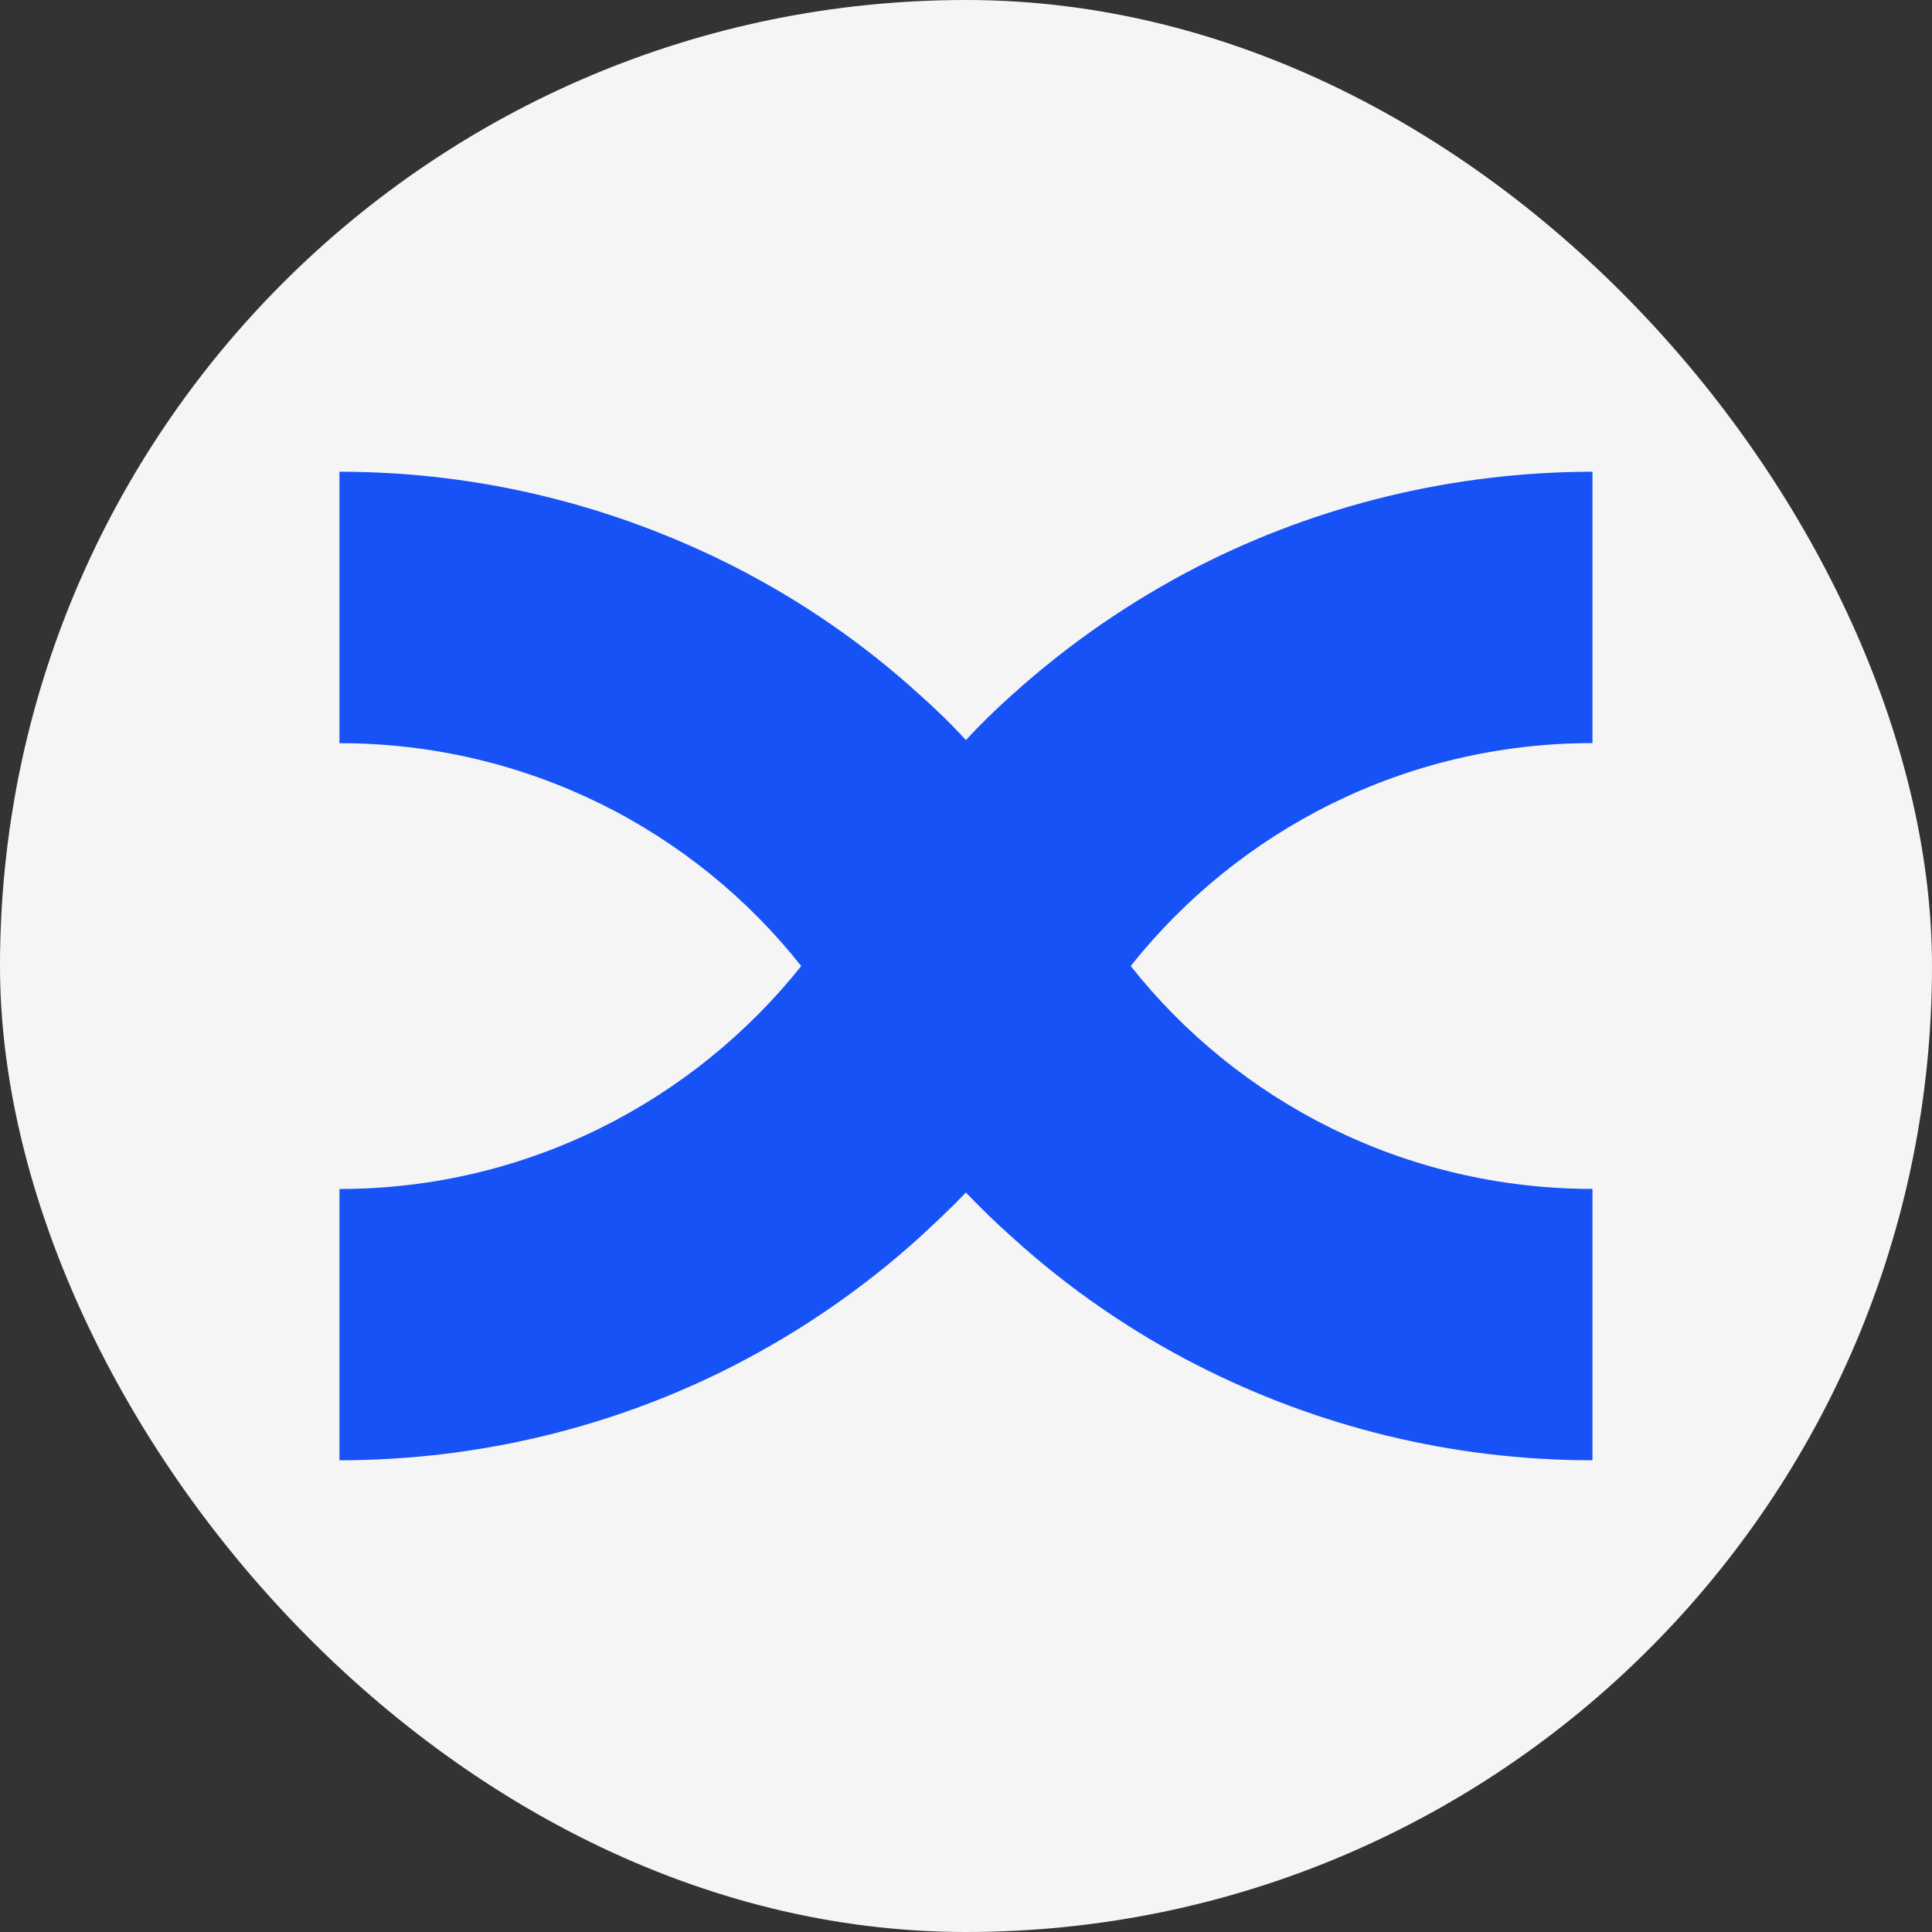
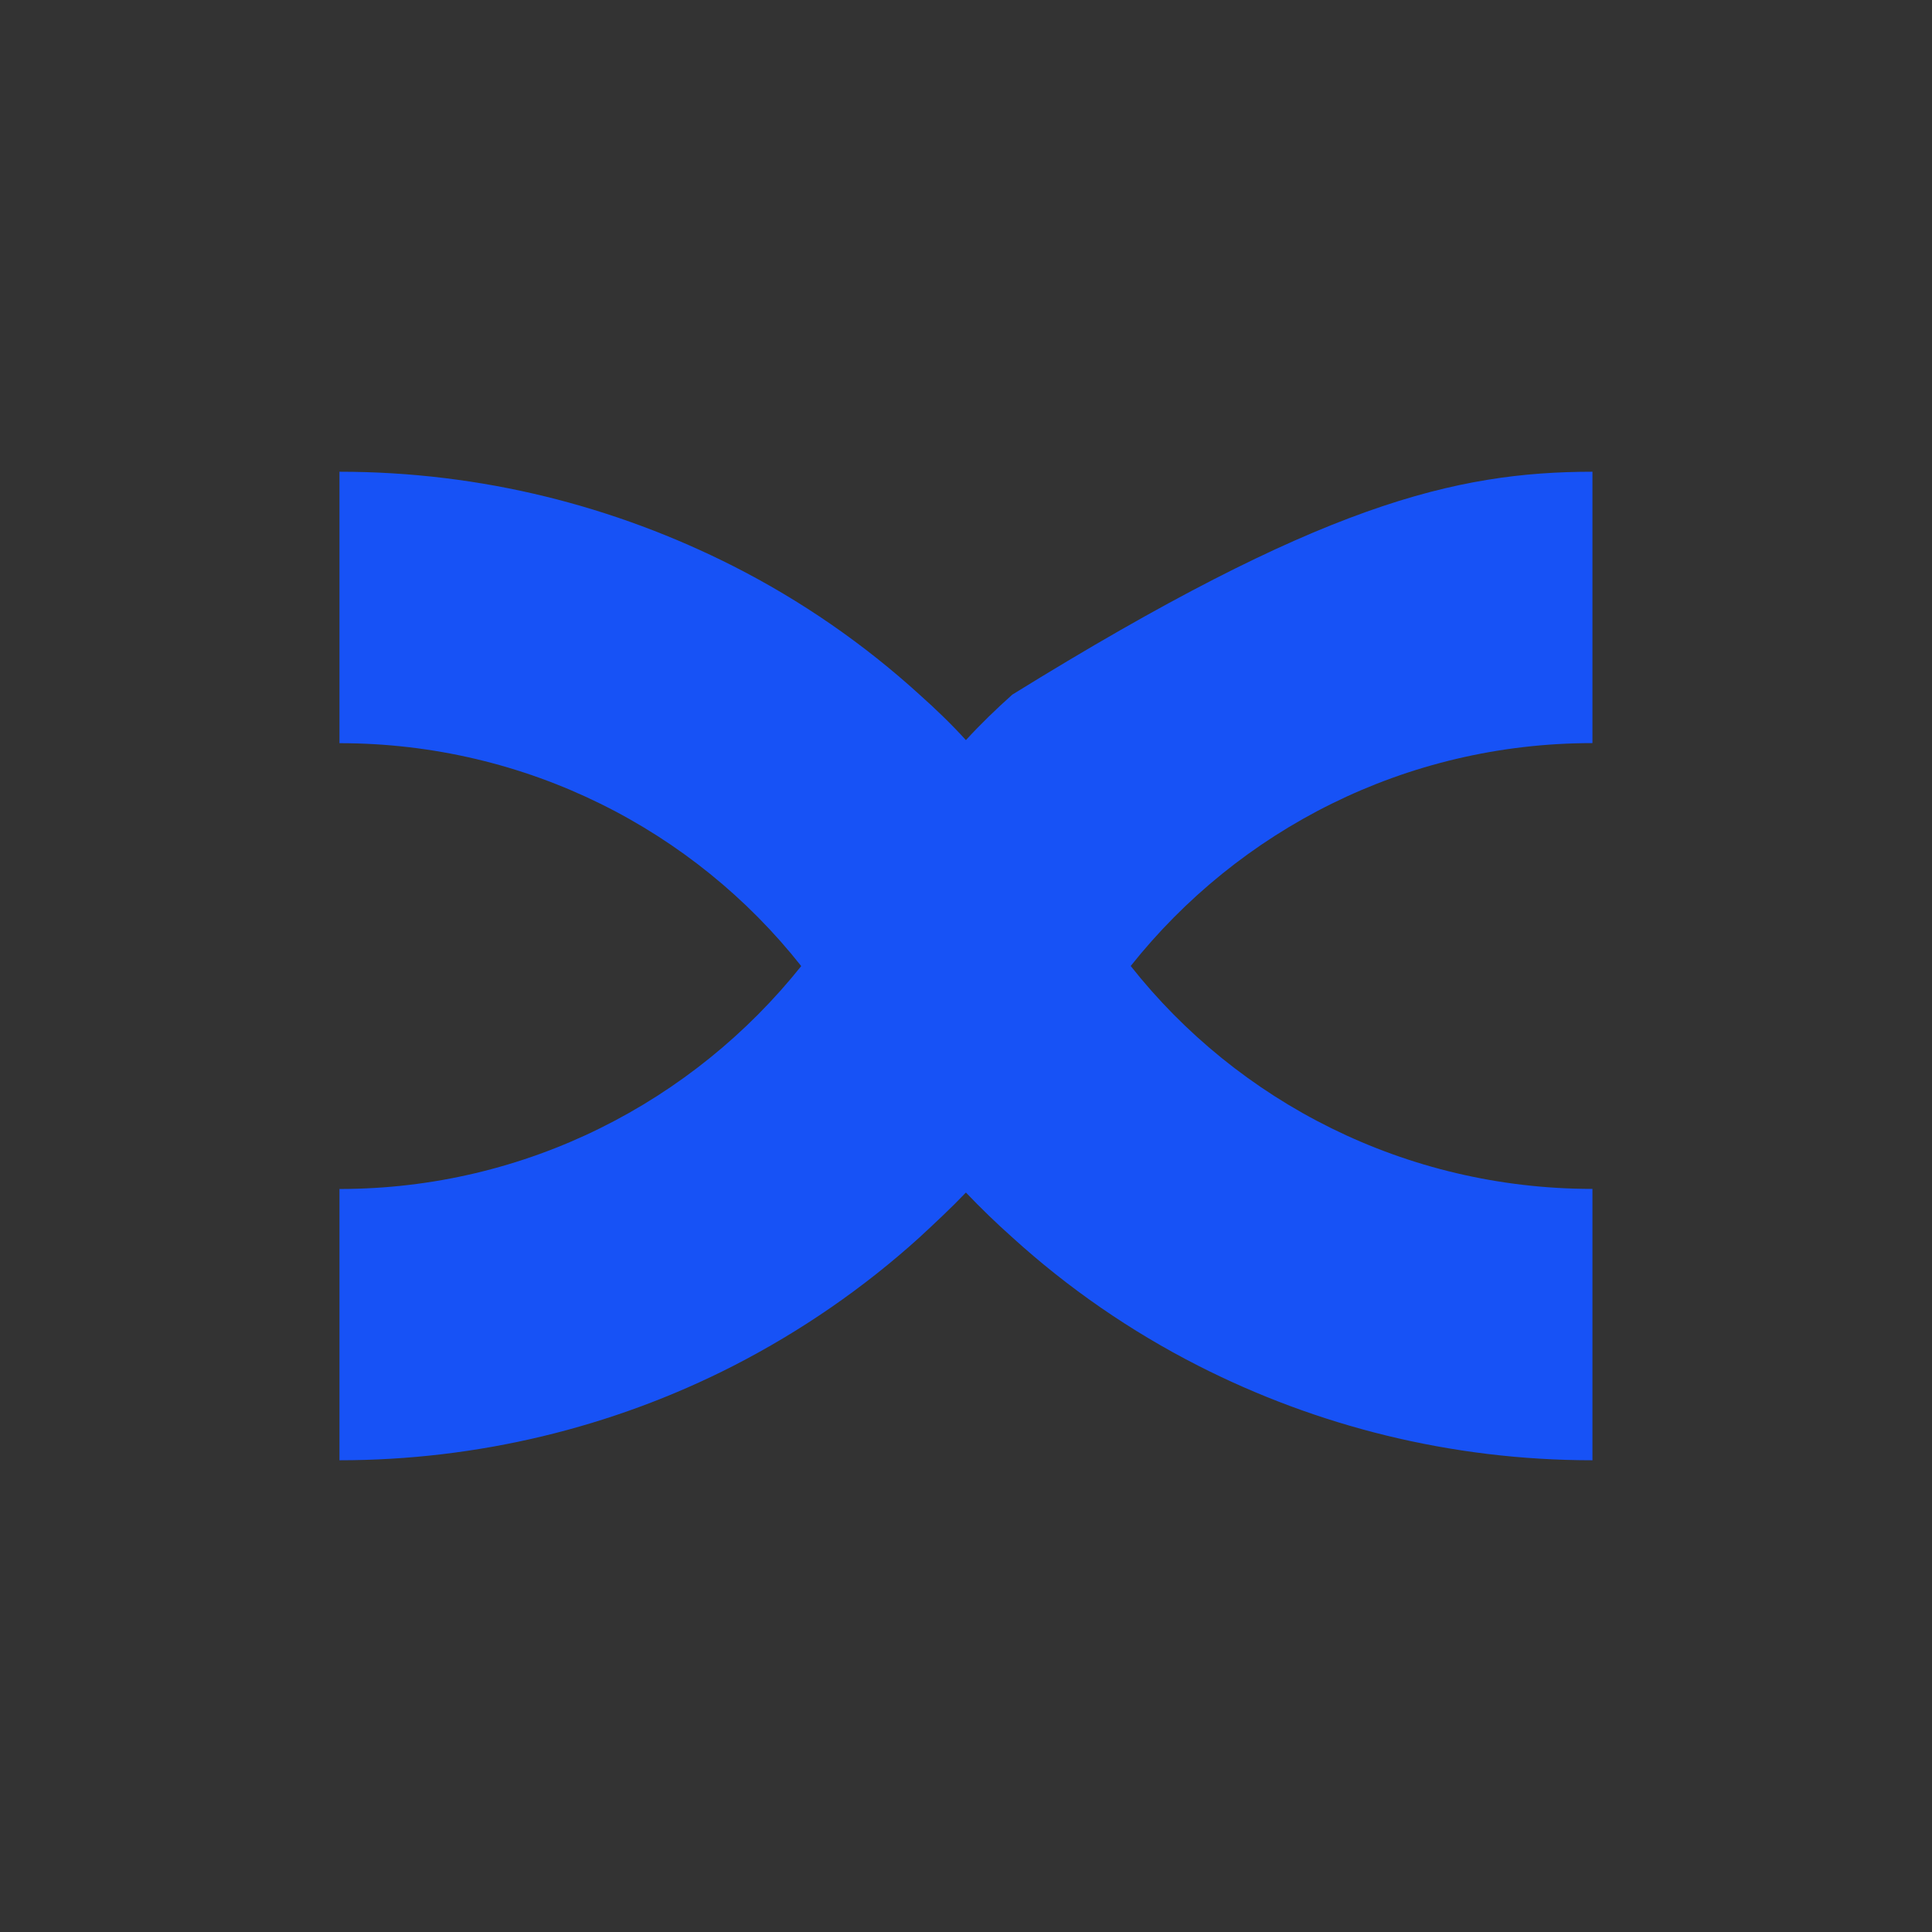
<svg xmlns="http://www.w3.org/2000/svg" width="24" height="24" viewBox="0 0 24 24" fill="none">
  <rect x="0" y="0" width="24" height="24" fill="#333333" stroke="none" />
-   <rect width="24" height="24" rx="12" fill="#F5F5F5" />
-   <path fill-rule="evenodd" clip-rule="evenodd" d="M19.782 5.86V9.231C17.455 9.231 15.385 10.315 14.046 12C15.377 13.685 17.455 14.769 19.782 14.769V18.14C18.015 18.14 16.35 17.711 14.886 16.966C14.045 16.538 13.268 16.001 12.575 15.371C12.375 15.193 12.183 15.007 11.999 14.814C11.812 15.01 11.618 15.19 11.423 15.371C10.729 15.999 9.952 16.535 9.112 16.966C7.604 17.737 5.923 18.14 4.217 18.14V14.77C6.544 14.77 8.614 13.679 9.953 12.001C8.622 10.315 6.544 9.232 4.217 9.232V5.86C5.984 5.86 7.641 6.289 9.112 7.034C9.954 7.462 10.731 7.999 11.423 8.629C11.626 8.81 11.821 8.998 11.999 9.194C12.178 8.998 12.373 8.81 12.575 8.629C13.27 8.002 14.047 7.465 14.886 7.035C16.395 6.265 18.075 5.862 19.782 5.86Z" fill="#1752F6" />
+   <path fill-rule="evenodd" clip-rule="evenodd" d="M19.782 5.86V9.231C17.455 9.231 15.385 10.315 14.046 12C15.377 13.685 17.455 14.769 19.782 14.769V18.14C18.015 18.14 16.35 17.711 14.886 16.966C14.045 16.538 13.268 16.001 12.575 15.371C12.375 15.193 12.183 15.007 11.999 14.814C11.812 15.01 11.618 15.19 11.423 15.371C10.729 15.999 9.952 16.535 9.112 16.966C7.604 17.737 5.923 18.14 4.217 18.14V14.77C6.544 14.77 8.614 13.679 9.953 12.001C8.622 10.315 6.544 9.232 4.217 9.232V5.86C5.984 5.86 7.641 6.289 9.112 7.034C9.954 7.462 10.731 7.999 11.423 8.629C11.626 8.81 11.821 8.998 11.999 9.194C12.178 8.998 12.373 8.81 12.575 8.629C16.395 6.265 18.075 5.862 19.782 5.86Z" fill="#1752F6" />
</svg>